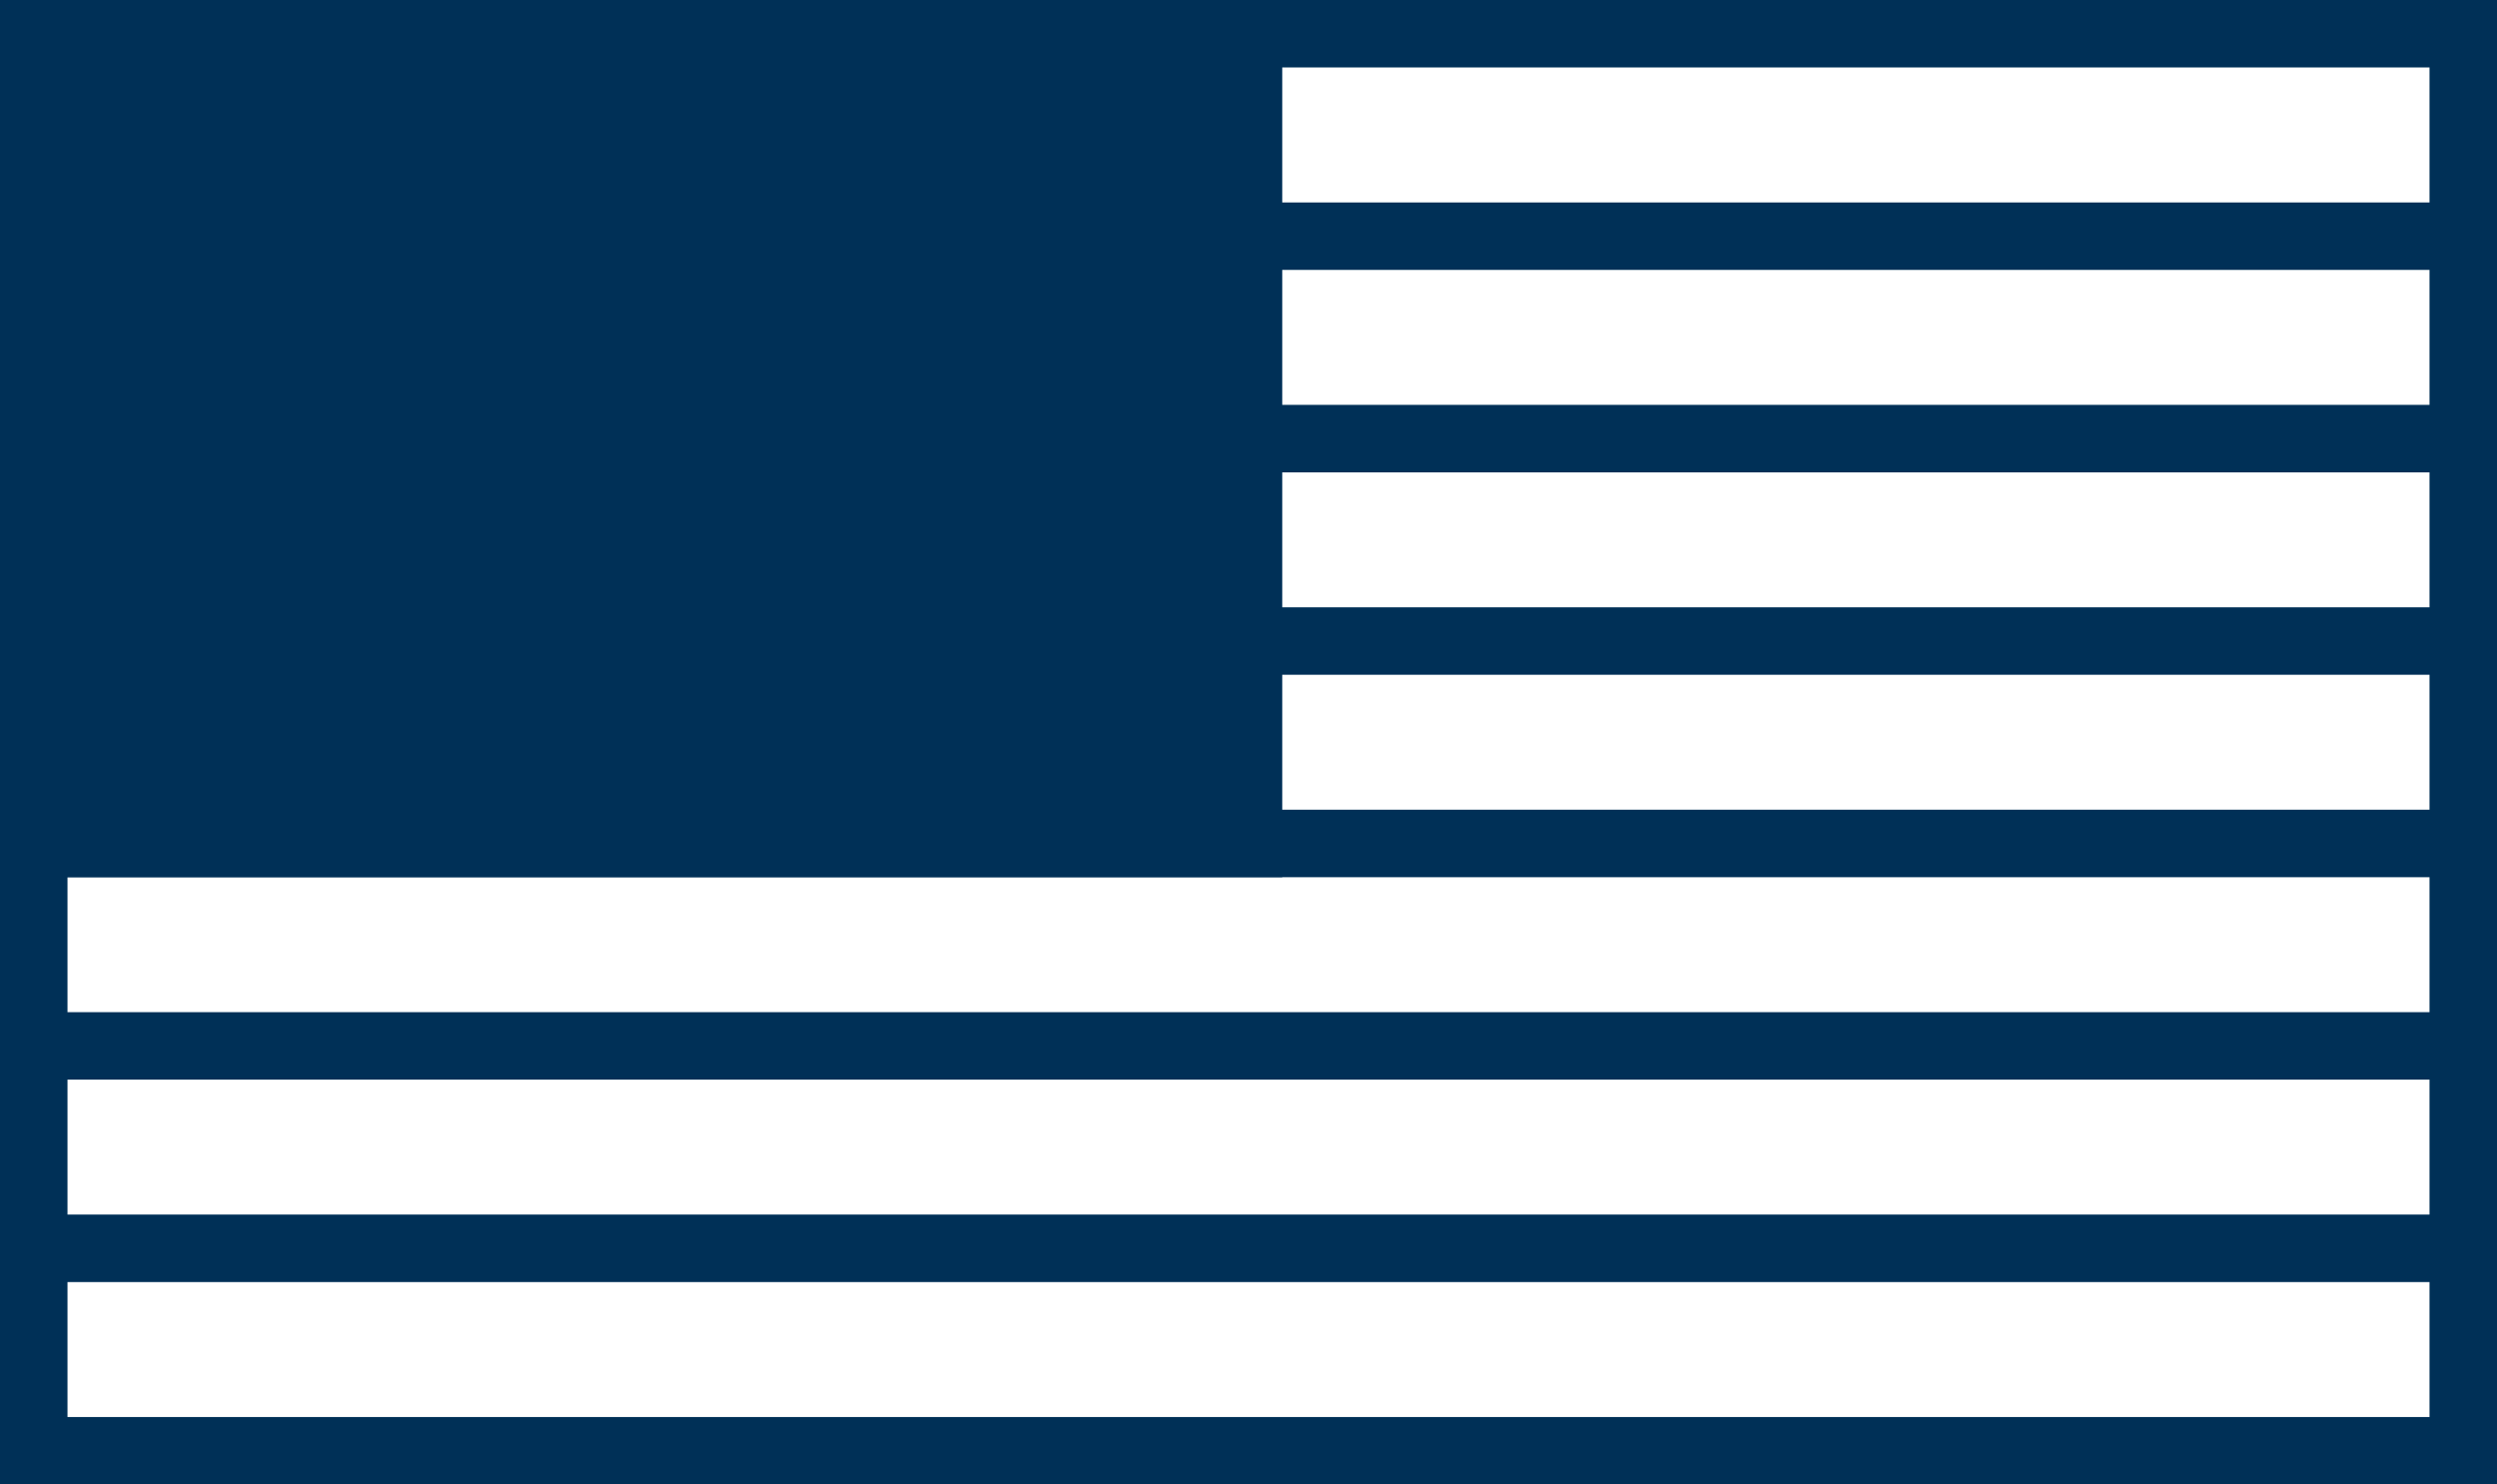
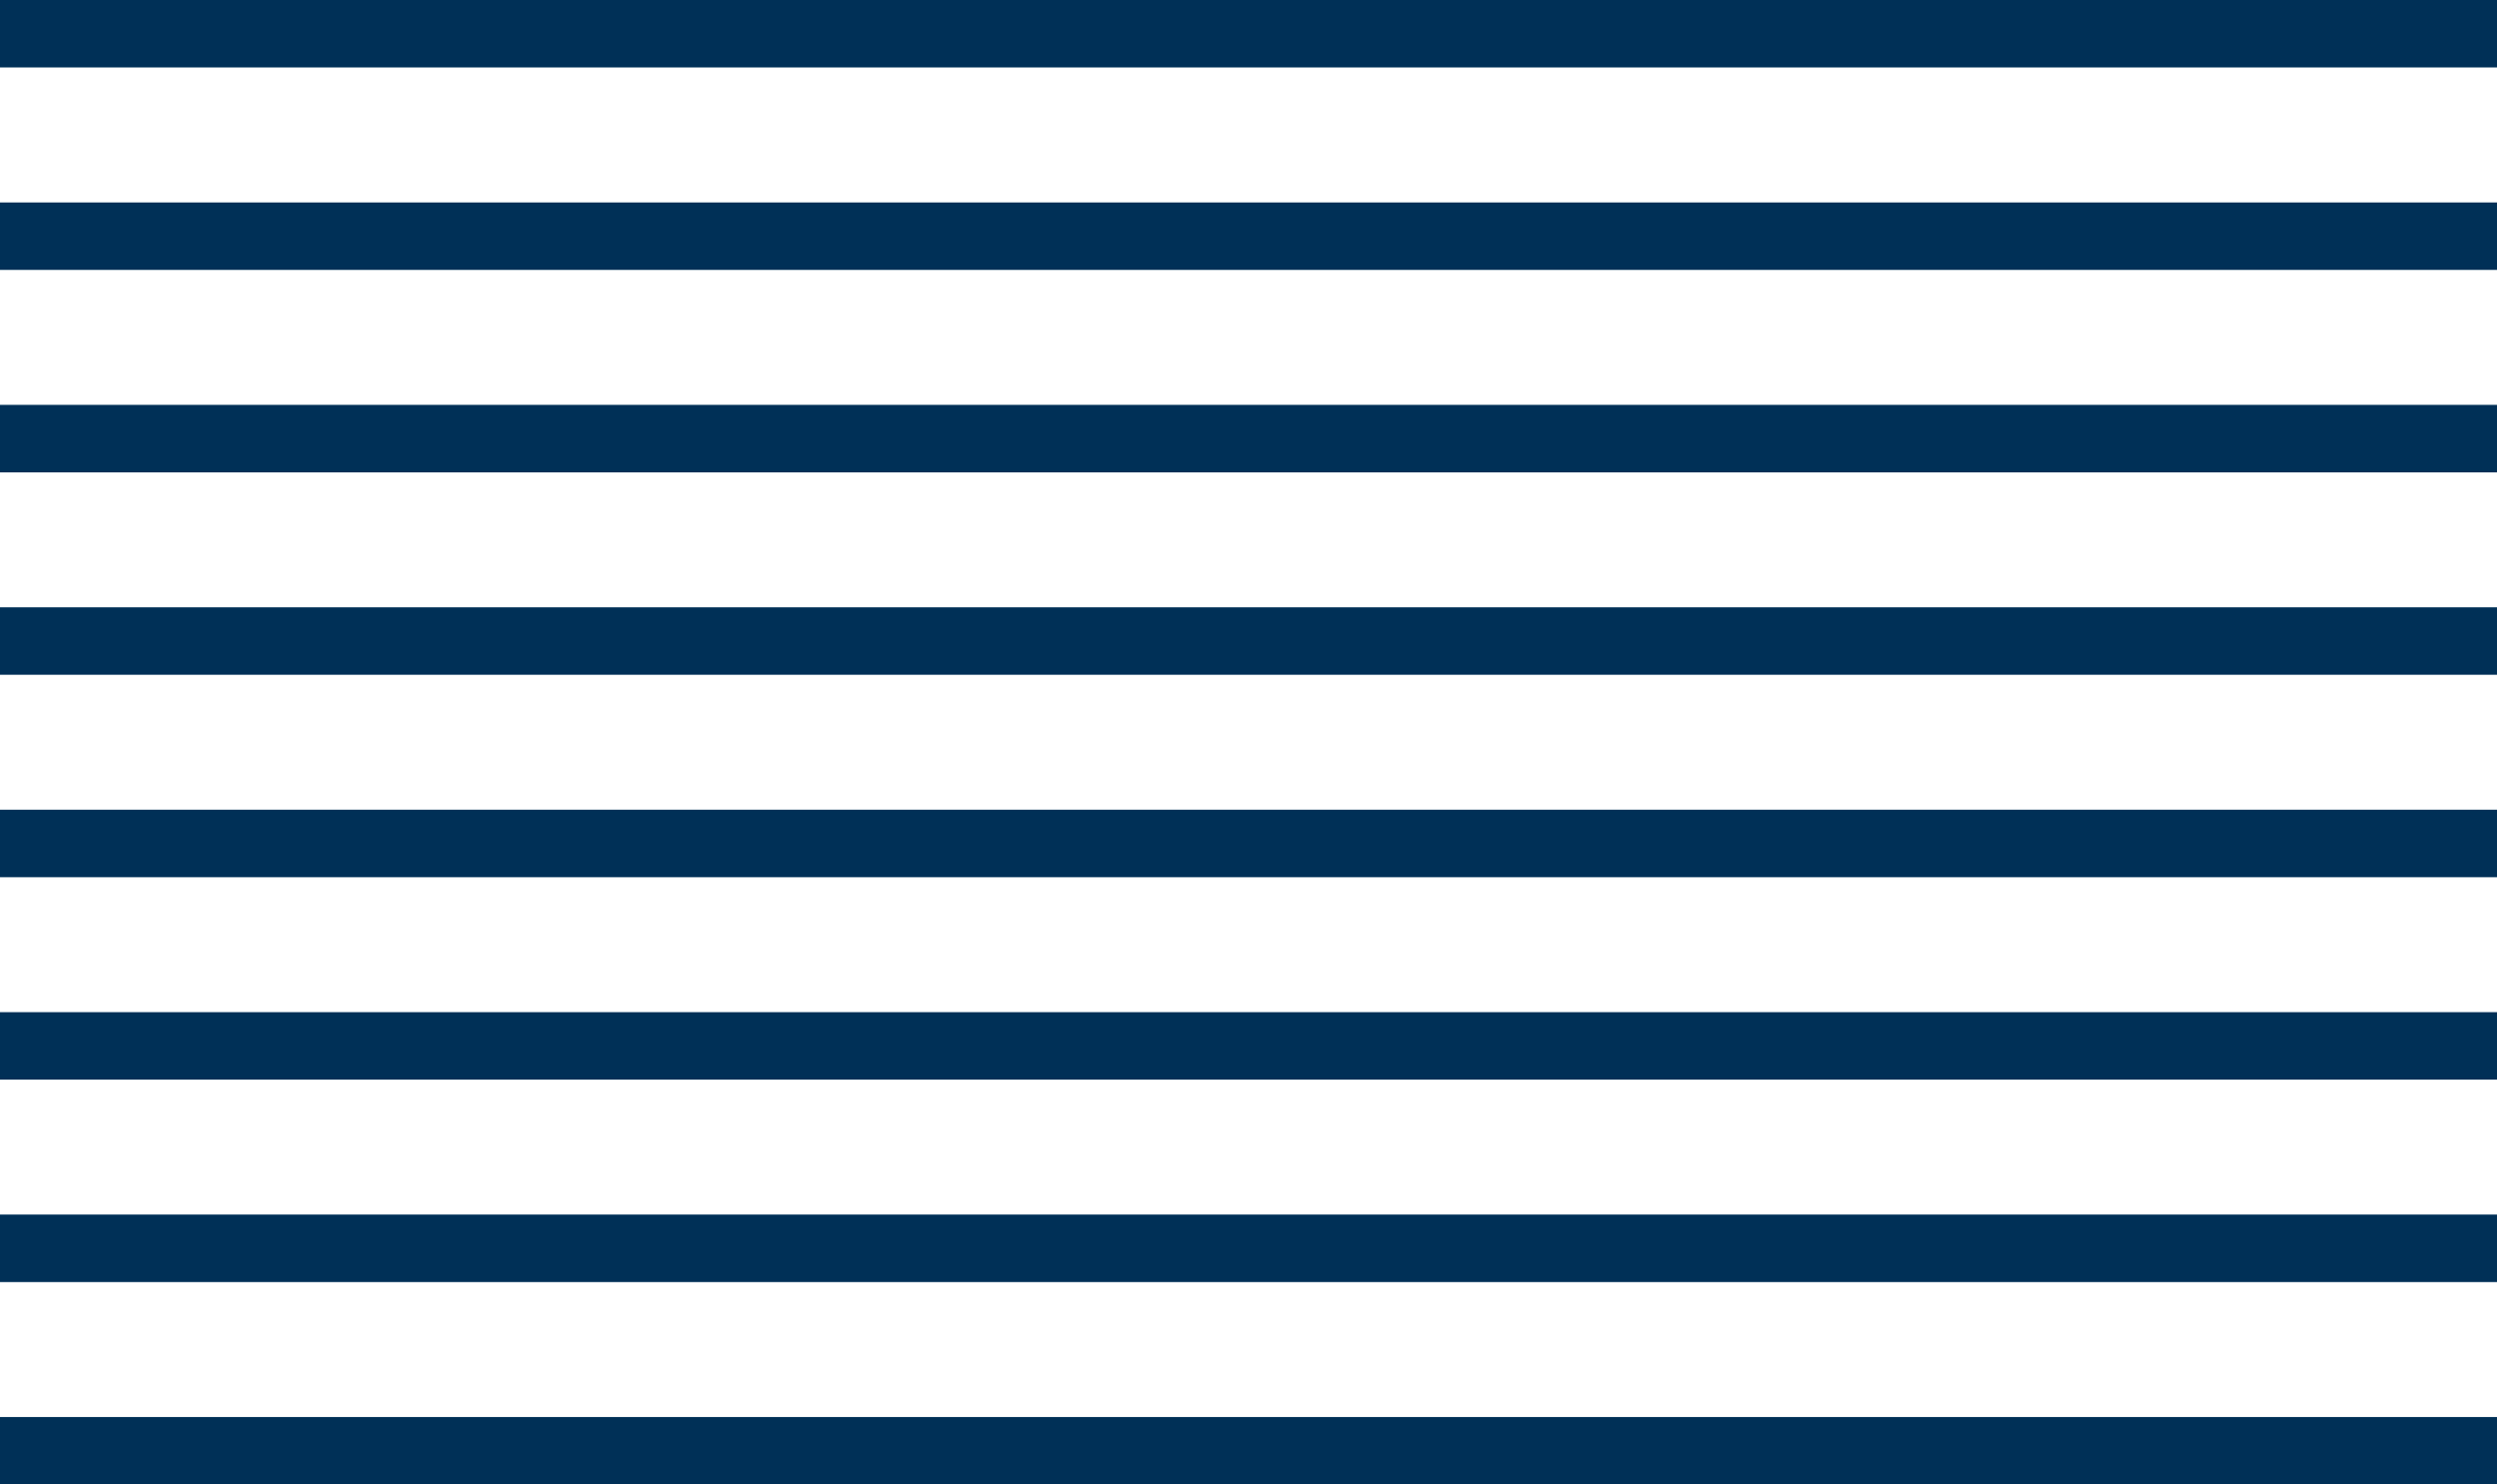
<svg xmlns="http://www.w3.org/2000/svg" width="37" height="22" fill="none">
  <path d="M0 0h37v1H0V0Zm0 21h37v1H0v-1ZM0 3h37v1H0V3Zm0 3h37v1H0V6Zm0 3h37v1H0V9Zm0 3h37v1H0v-1Zm0 3h37v1H0v-1Zm0 3h37v1H0v-1Z" fill="#003057" />
-   <path d="M0 0h19v13H0V0Zm0 13h1v9H0v-9ZM36 0h1v22h-1V0Z" fill="#003057" />
</svg>